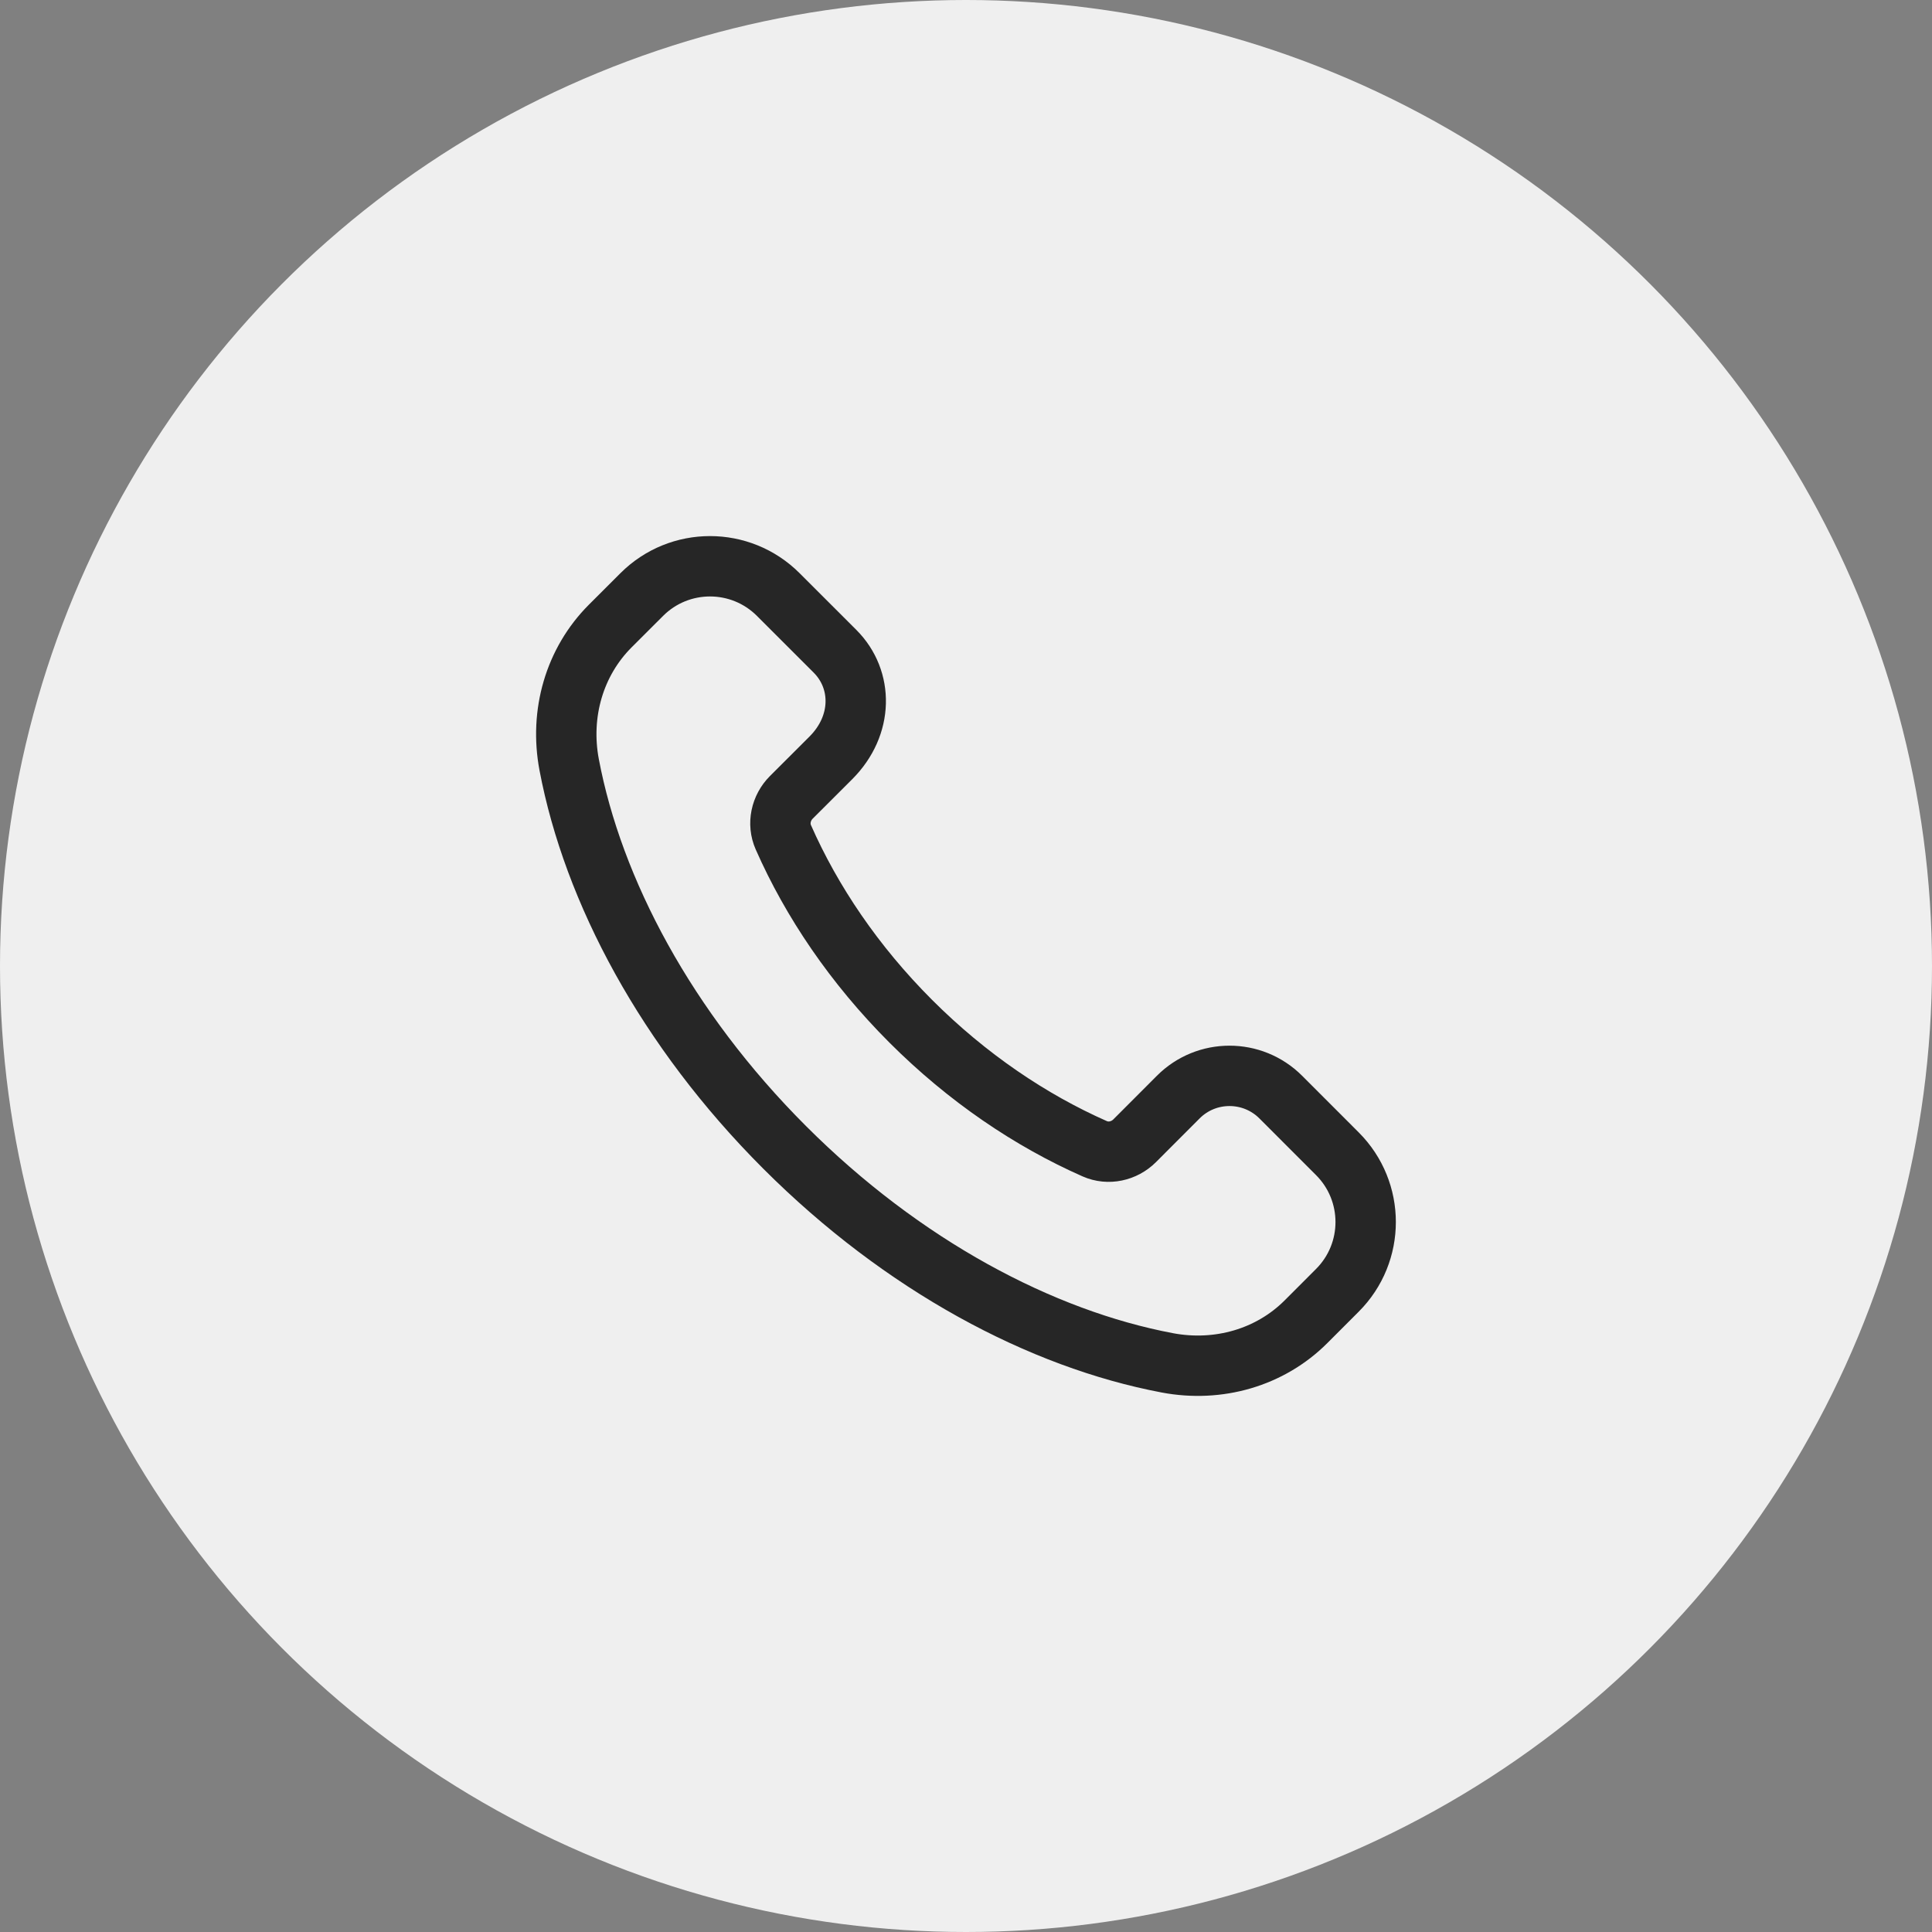
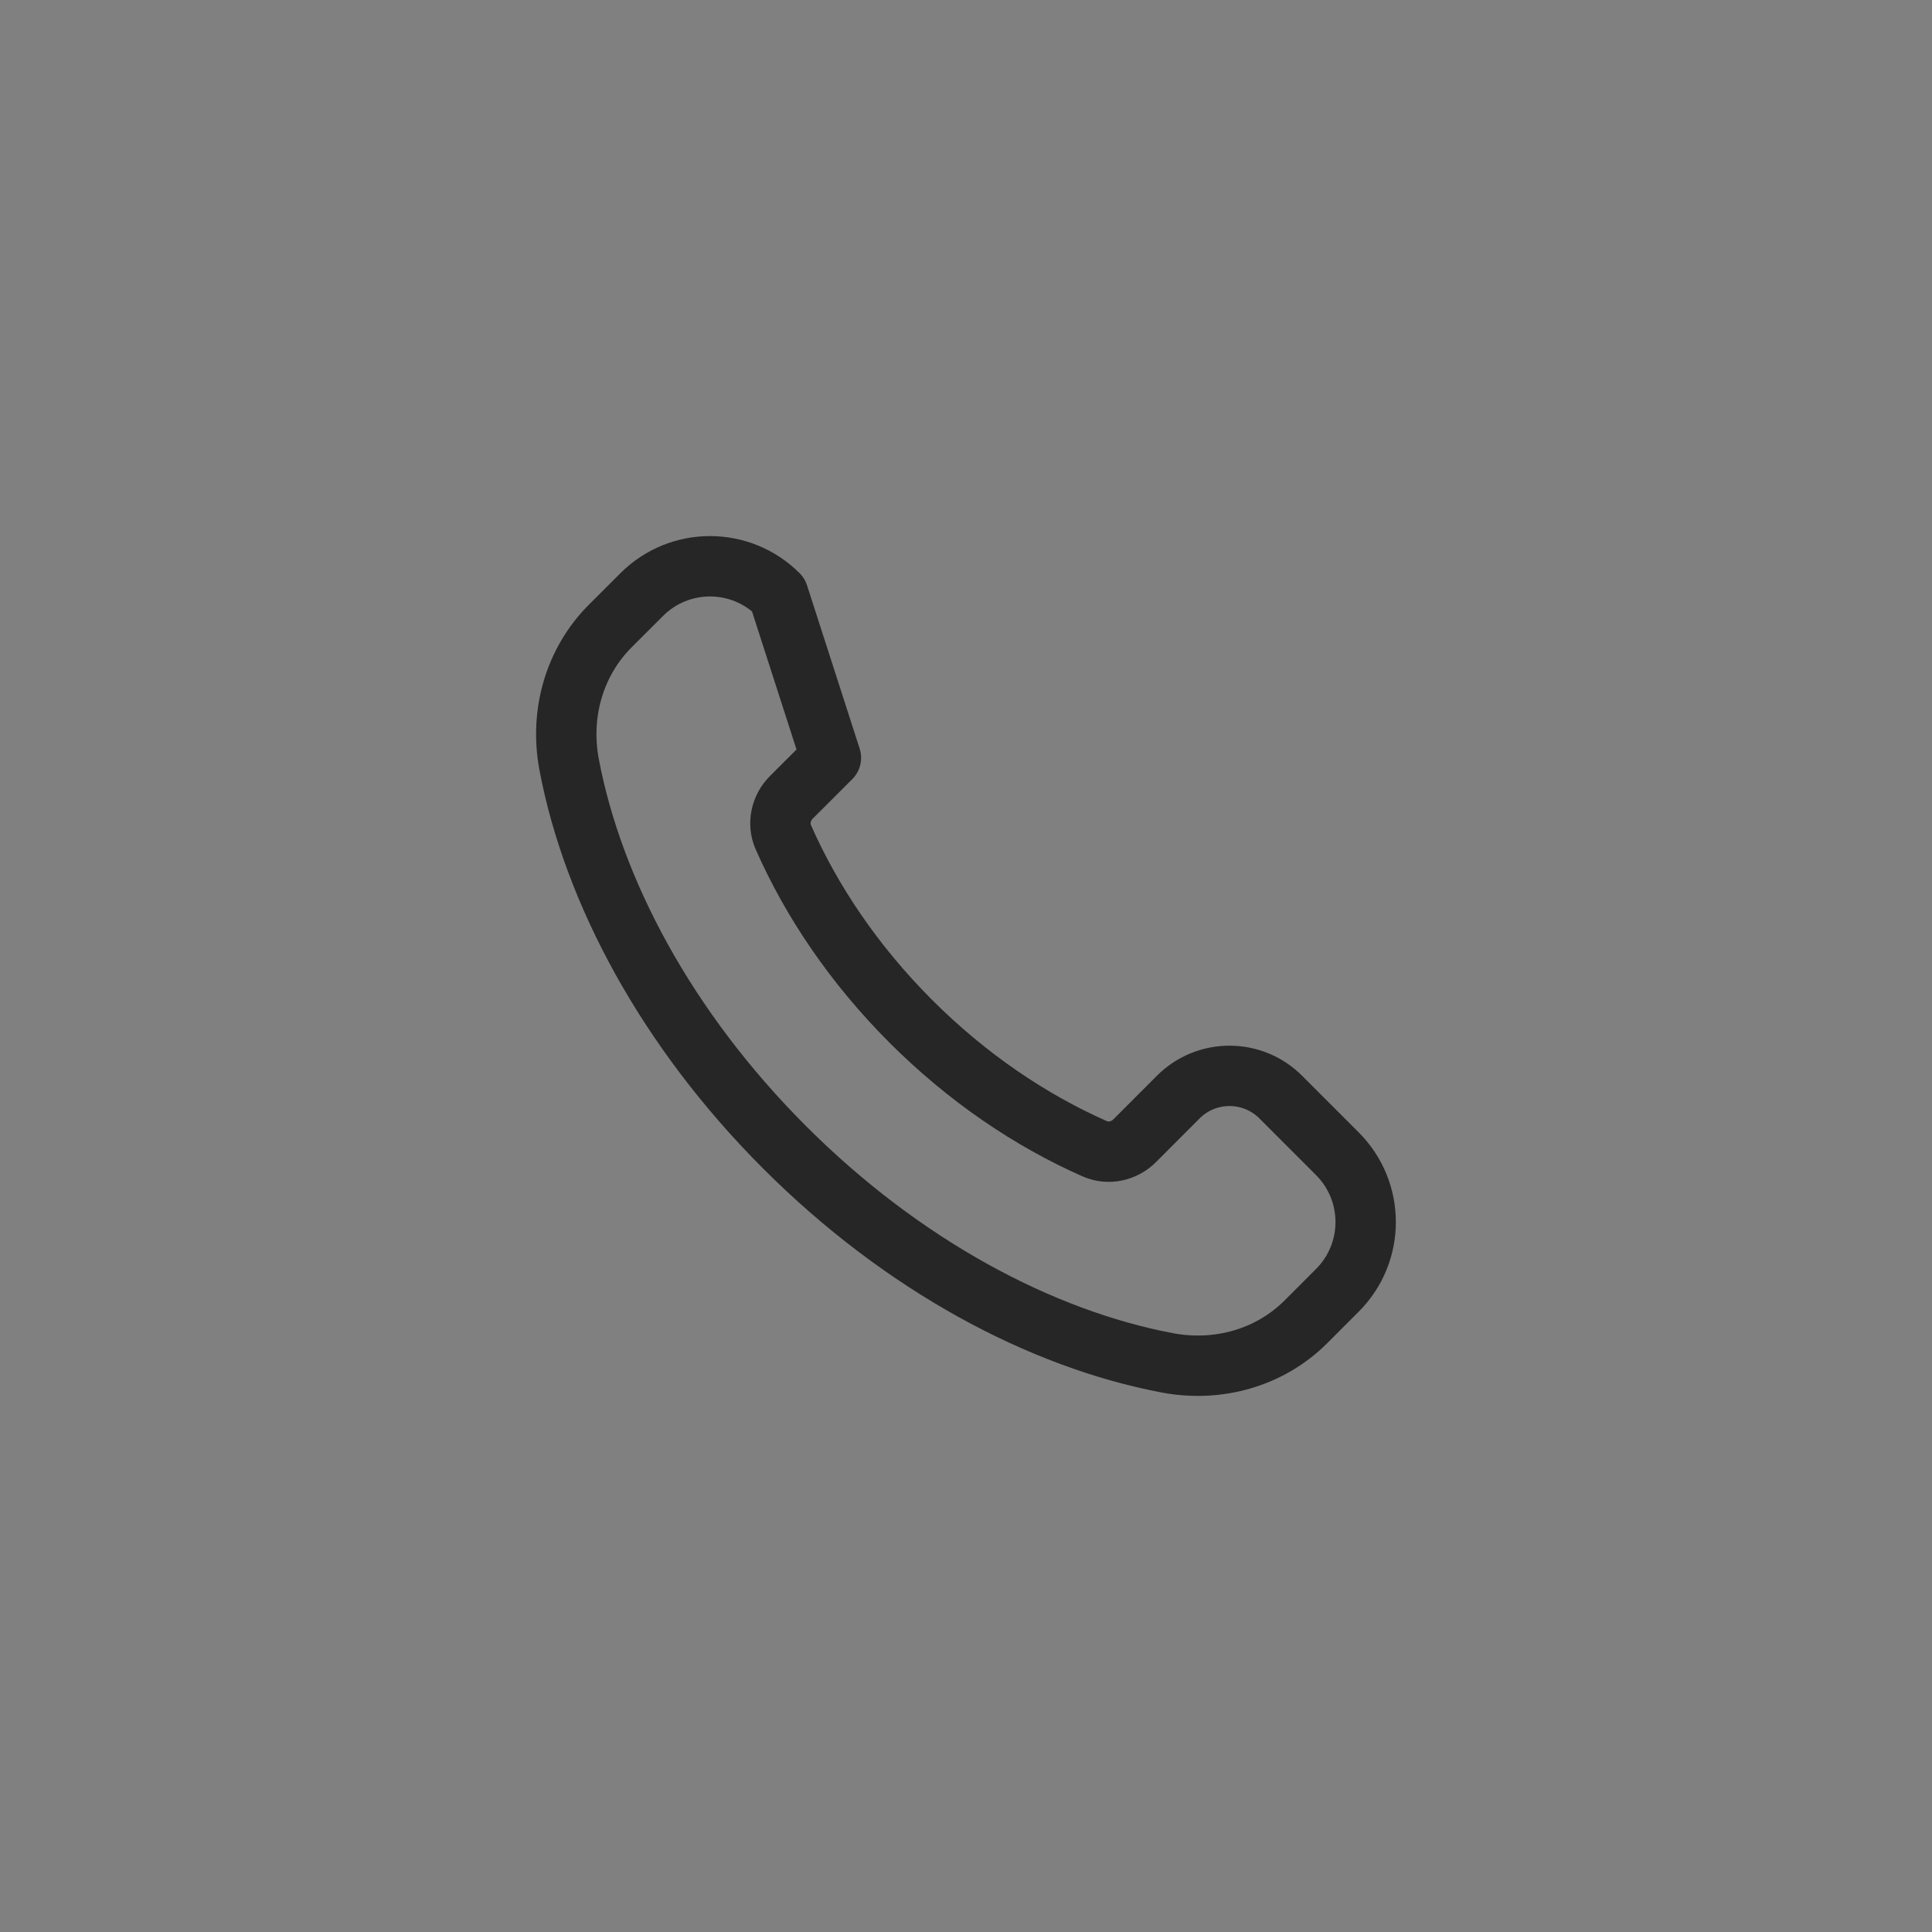
<svg xmlns="http://www.w3.org/2000/svg" width="64" height="64" viewBox="0 0 64 64" fill="none">
  <rect x="0" y="0" width="64" height="64" fill="#808080" stroke="none" />
-   <circle cx="32" cy="32" r="32" fill="#EFEFEF" />
-   <path fill-rule="evenodd" clip-rule="evenodd" d="M30.17 33.83C28.298 31.958 26.886 29.862 25.949 27.736C25.75 27.286 25.867 26.76 26.214 26.413L27.525 25.104C28.598 24.03 28.598 22.512 27.661 21.574L25.782 19.696C24.533 18.446 22.507 18.446 21.258 19.696L20.214 20.739C19.029 21.925 18.534 23.635 18.854 25.331C19.645 29.512 22.074 34.09 25.992 38.008C29.91 41.926 34.488 44.355 38.669 45.146C40.365 45.466 42.075 44.971 43.261 43.786L44.302 42.744C45.552 41.494 45.552 39.469 44.302 38.219L42.426 36.342C41.488 35.405 39.968 35.405 39.032 36.342L37.587 37.789C37.24 38.136 36.714 38.253 36.264 38.054C34.138 37.115 32.042 35.702 30.17 33.83Z" stroke="#262626" stroke-width="2" stroke-linecap="round" stroke-linejoin="round" />
+   <path fill-rule="evenodd" clip-rule="evenodd" d="M30.17 33.83C28.298 31.958 26.886 29.862 25.949 27.736C25.75 27.286 25.867 26.76 26.214 26.413L27.525 25.104L25.782 19.696C24.533 18.446 22.507 18.446 21.258 19.696L20.214 20.739C19.029 21.925 18.534 23.635 18.854 25.331C19.645 29.512 22.074 34.09 25.992 38.008C29.91 41.926 34.488 44.355 38.669 45.146C40.365 45.466 42.075 44.971 43.261 43.786L44.302 42.744C45.552 41.494 45.552 39.469 44.302 38.219L42.426 36.342C41.488 35.405 39.968 35.405 39.032 36.342L37.587 37.789C37.24 38.136 36.714 38.253 36.264 38.054C34.138 37.115 32.042 35.702 30.17 33.83Z" stroke="#262626" stroke-width="2" stroke-linecap="round" stroke-linejoin="round" />
</svg>